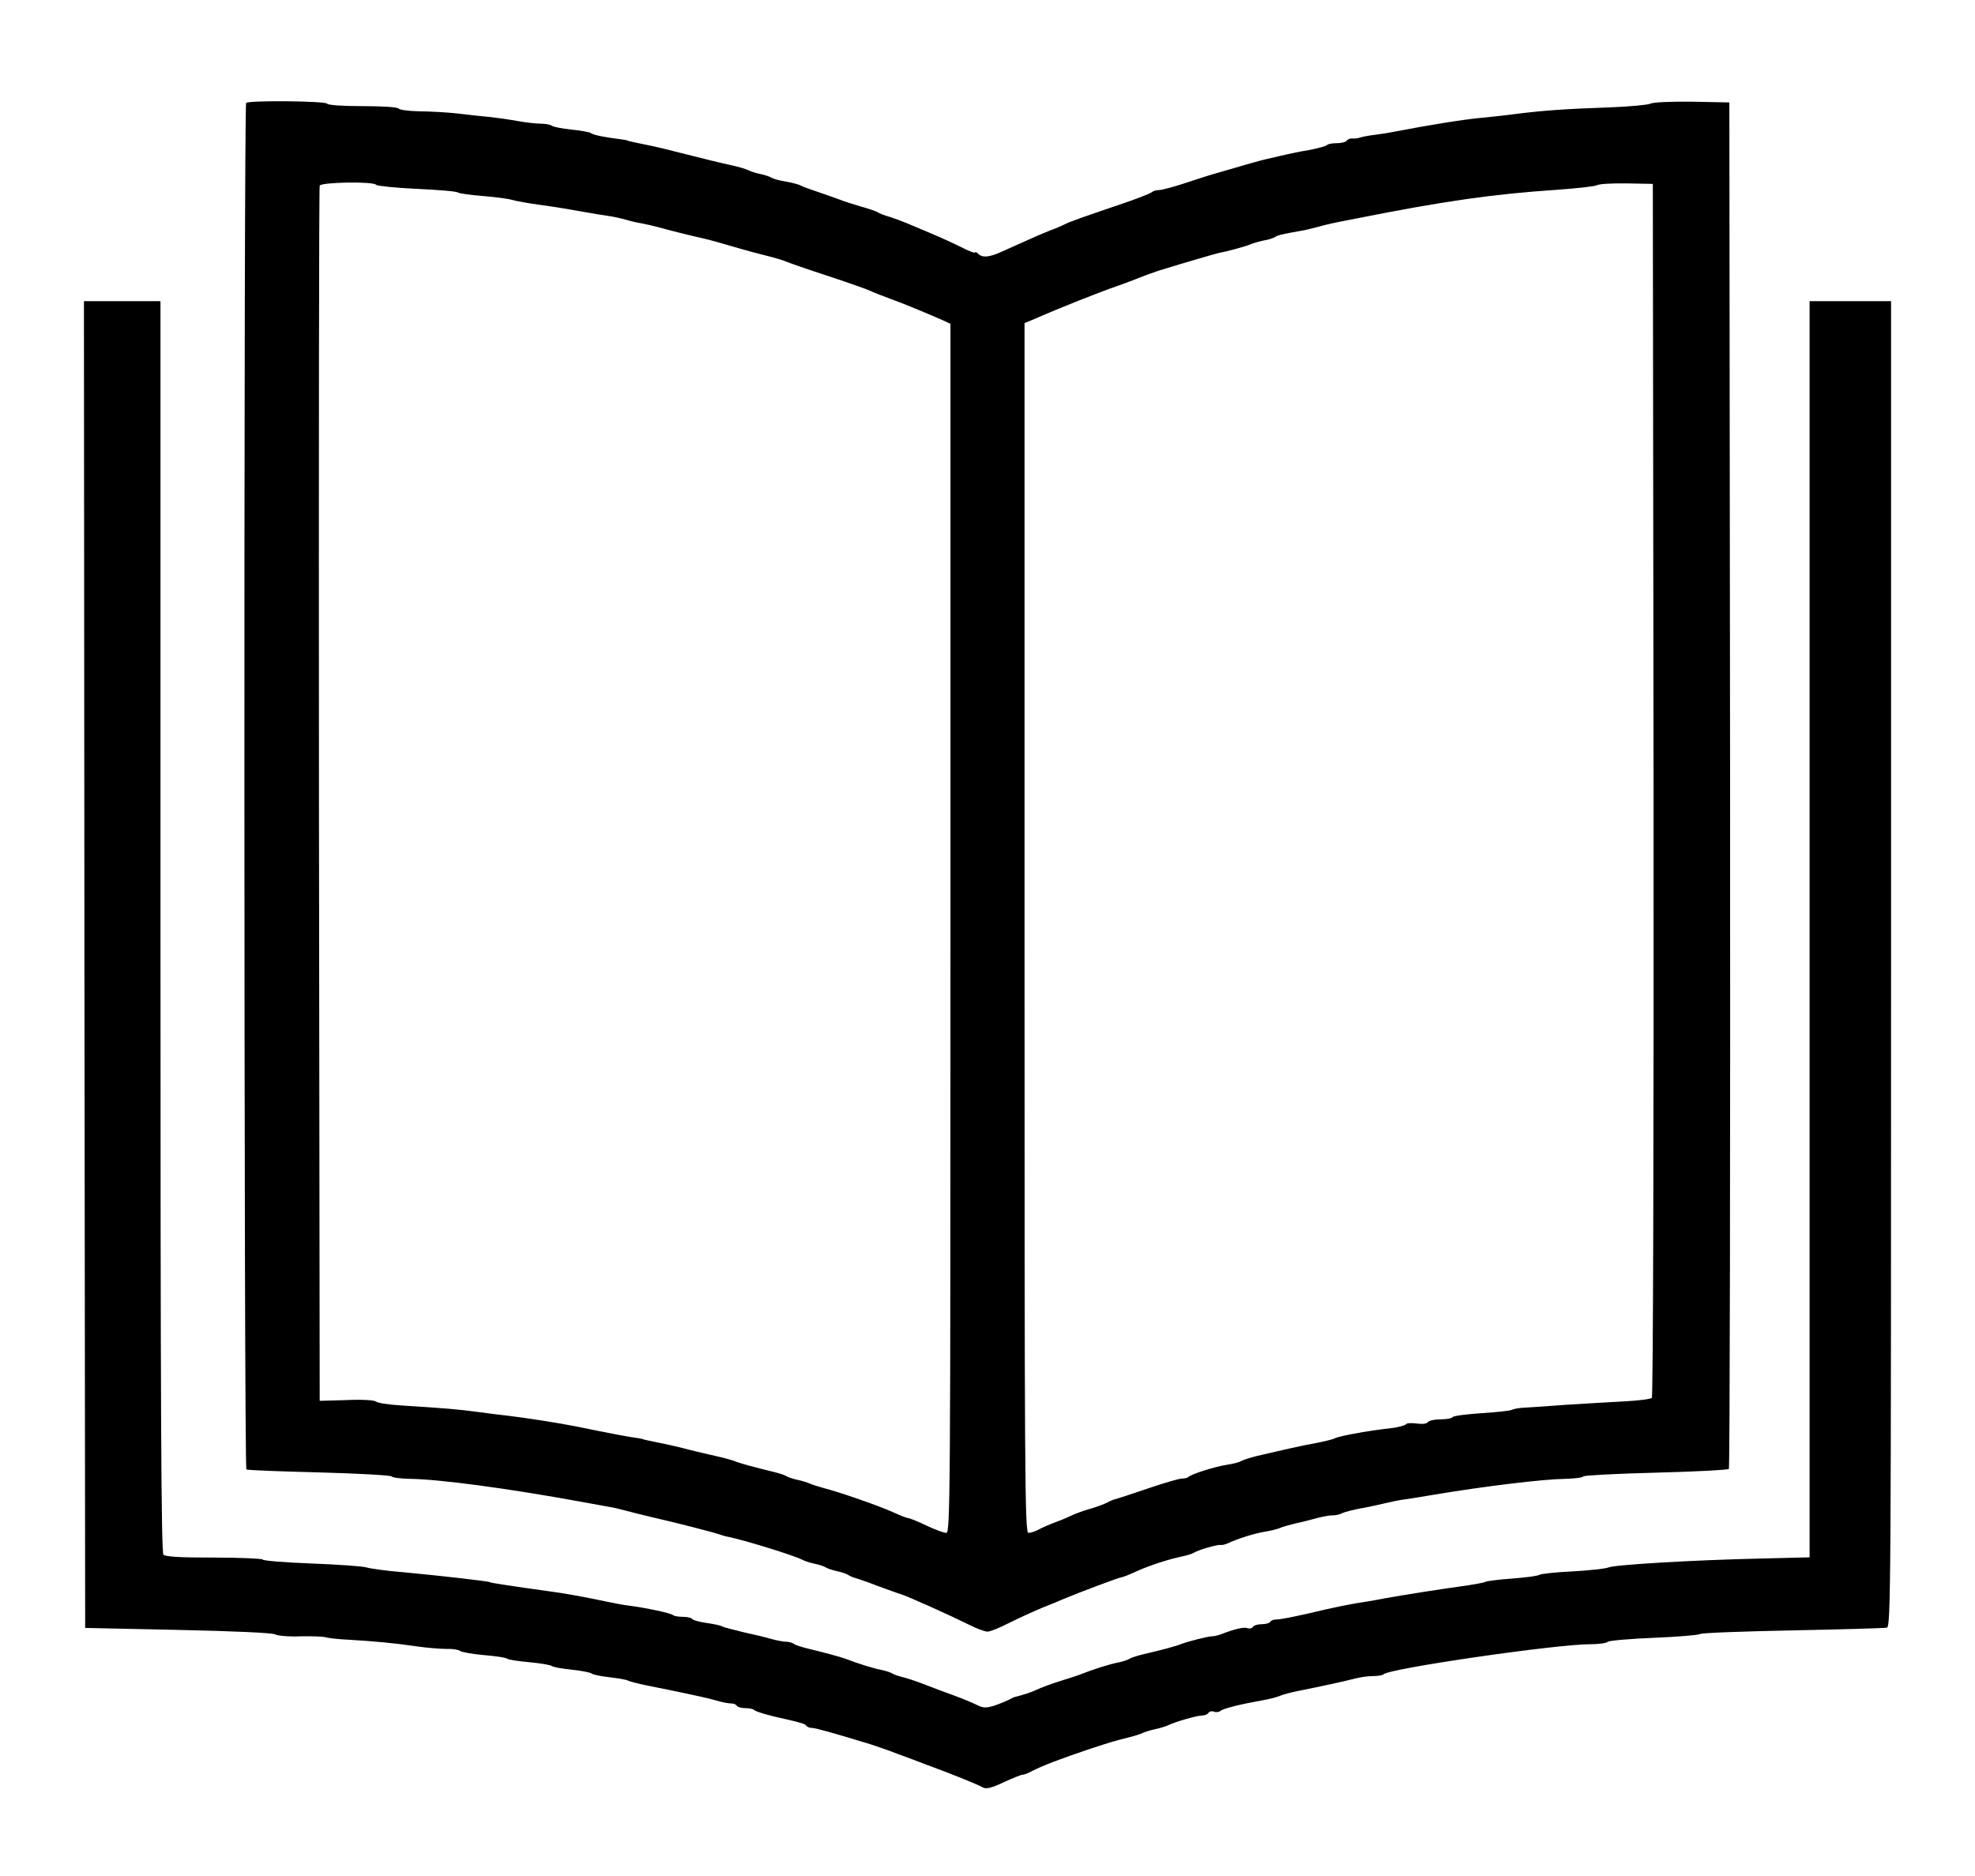
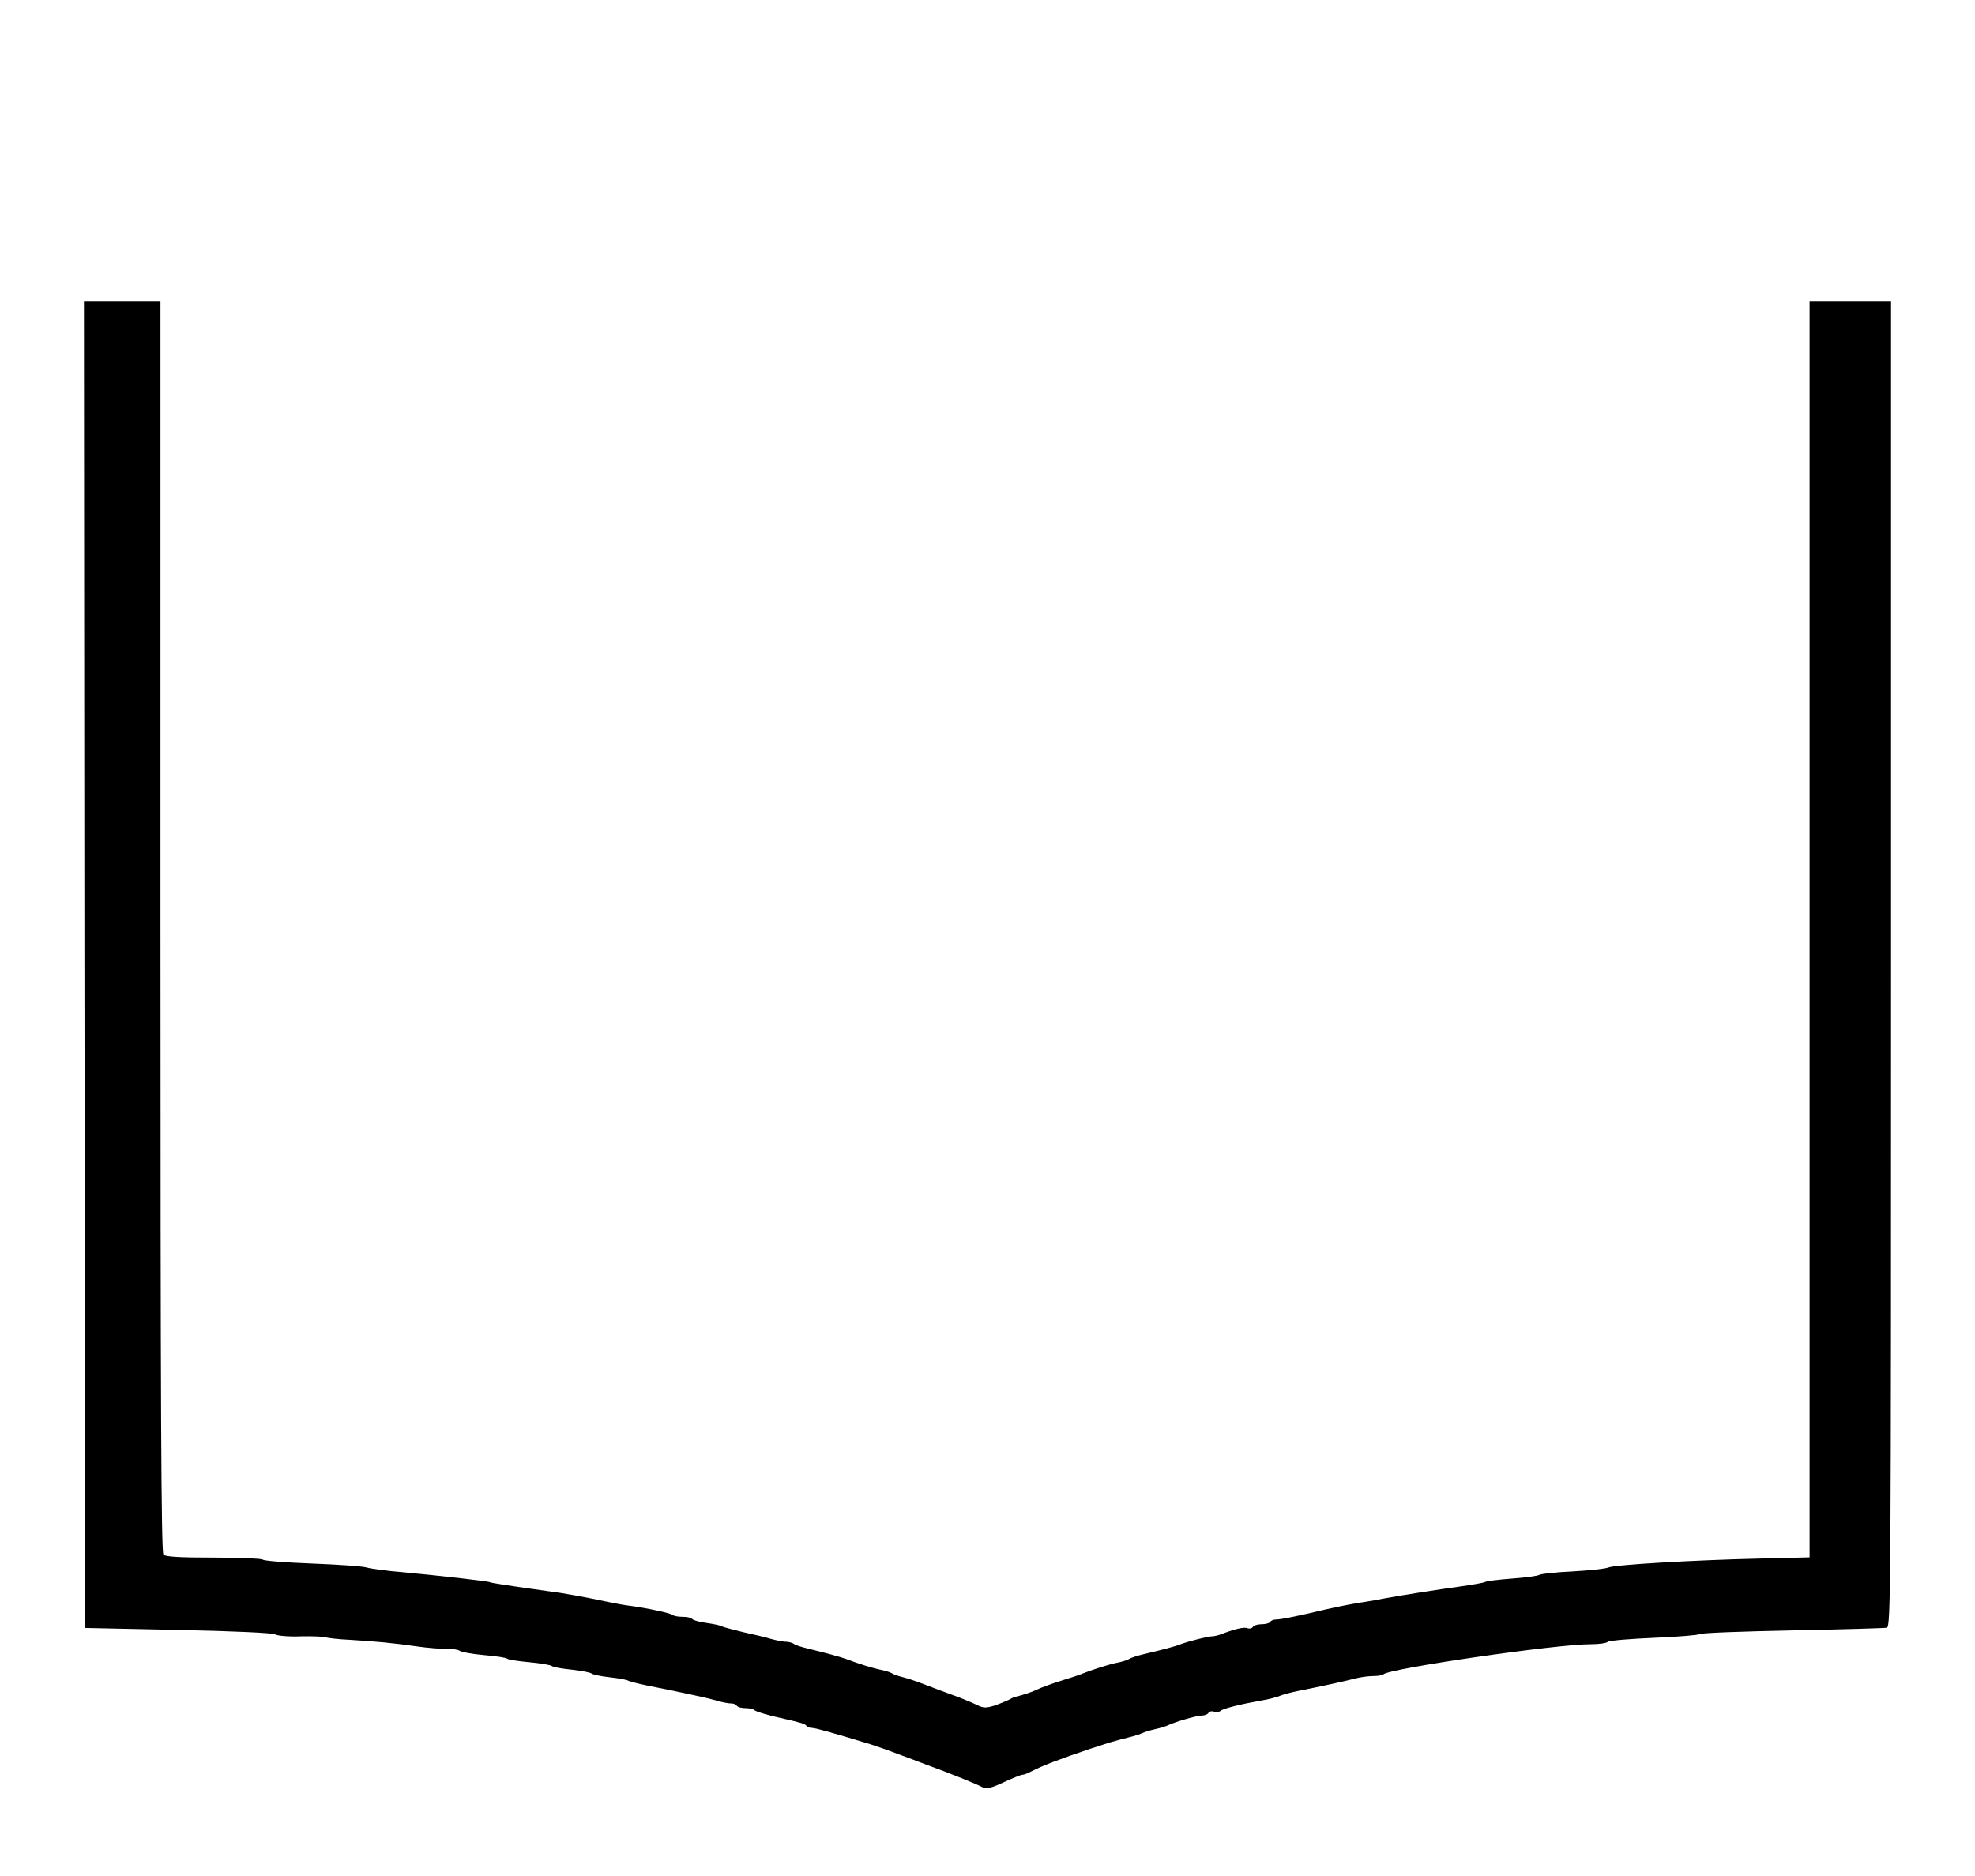
<svg xmlns="http://www.w3.org/2000/svg" version="1.0" width="800pt" height="760pt" viewBox="0 0 800 760" preserveAspectRatio="xMidYMid meet">
  <g transform="translate(0,760) scale(0.1,-0.1)" fill="#000000" stroke="none">
-     <path d="M997 7183 c-10 -9 -9 -5531 1 -5536 4 -3 136 -8 295 -12 158 -4 290 -12 293 -16 3 -5 35 -9 72 -10 119 -1 402 -39 702 -94 47 -9 96 -17 110 -20 14 -2 43 -9 65 -15 22 -6 67 -17 100 -25 101 -23 258 -63 285 -73 8 -3 22 -7 30 -8 61 -12 269 -76 300 -93 9 -5 31 -12 50 -16 19 -4 40 -11 45 -15 6 -4 26 -11 45 -15 19 -4 40 -11 45 -15 6 -4 19 -10 30 -13 11 -3 52 -17 90 -32 39 -14 82 -30 96 -34 31 -10 193 -83 272 -122 31 -16 66 -29 77 -29 11 0 50 16 87 35 38 19 97 46 133 61 36 14 74 30 85 35 64 27 229 89 237 89 5 0 33 11 61 24 55 25 130 49 187 61 19 4 40 11 45 14 15 11 98 35 109 32 6 -1 19 2 30 7 40 19 111 41 151 47 22 4 49 10 60 15 11 5 40 13 65 19 25 5 63 15 85 21 22 6 49 11 60 11 11 -1 29 3 40 8 11 6 45 14 75 20 30 5 75 15 100 21 25 6 59 13 75 15 17 2 73 11 125 20 210 35 443 63 532 64 37 1 69 5 72 10 3 4 135 11 293 15 159 4 291 11 296 15 4 4 6 1251 5 2772 l-3 2764 -150 3 c-88 1 -158 -2 -170 -8 -11 -5 -85 -12 -165 -15 -179 -6 -271 -13 -375 -26 -44 -6 -102 -12 -130 -15 -78 -6 -230 -31 -375 -59 -14 -3 -45 -8 -70 -11 -25 -3 -52 -8 -60 -11 -8 -3 -22 -5 -32 -4 -9 1 -19 -3 -23 -9 -3 -5 -21 -10 -39 -10 -18 0 -36 -3 -40 -7 -4 -5 -38 -14 -74 -21 -37 -6 -76 -14 -87 -17 -11 -2 -40 -9 -65 -15 -25 -5 -70 -17 -100 -26 -30 -9 -80 -23 -110 -32 -30 -8 -93 -28 -140 -44 -46 -15 -94 -28 -105 -28 -12 0 -25 -4 -30 -9 -6 -5 -64 -28 -130 -50 -151 -51 -201 -69 -223 -80 -9 -5 -37 -17 -62 -26 -25 -10 -67 -28 -95 -41 -27 -12 -71 -32 -96 -43 -52 -24 -80 -26 -97 -9 -7 7 -12 9 -12 5 0 -4 -26 6 -57 22 -32 16 -87 41 -123 56 -36 15 -78 33 -95 40 -16 7 -48 19 -70 26 -22 6 -44 15 -50 19 -5 4 -37 15 -70 24 -33 10 -69 21 -80 26 -11 4 -49 18 -85 30 -36 12 -72 25 -80 30 -9 4 -36 11 -60 15 -25 4 -49 11 -55 15 -5 4 -26 11 -45 15 -19 4 -41 11 -50 16 -8 4 -37 13 -65 19 -50 11 -116 27 -230 56 -33 9 -89 22 -125 29 -36 7 -66 14 -67 15 -2 2 -15 4 -30 6 -64 8 -109 17 -118 24 -5 5 -41 11 -80 15 -38 4 -75 11 -80 16 -6 4 -26 8 -45 8 -19 0 -62 5 -95 11 -33 6 -82 13 -110 16 -27 2 -86 9 -130 14 -44 5 -115 9 -157 9 -42 1 -80 6 -83 11 -4 6 -63 10 -145 10 -82 0 -141 4 -145 10 -7 11 -317 14 -328 3z m527 -332 c3 -4 76 -12 163 -16 87 -4 163 -10 168 -15 6 -4 51 -10 100 -14 50 -4 104 -11 120 -16 17 -5 64 -13 105 -19 41 -5 116 -17 165 -26 50 -9 104 -18 120 -20 17 -2 48 -9 70 -15 22 -7 51 -13 65 -15 14 -3 43 -9 65 -15 46 -13 151 -39 180 -45 27 -6 78 -20 145 -40 30 -9 82 -23 115 -31 33 -8 69 -19 80 -24 11 -5 89 -32 172 -59 84 -28 161 -55 170 -60 10 -5 45 -19 78 -31 61 -22 154 -61 213 -87 l32 -15 0 -2449 c0 -2326 -1 -2449 -17 -2449 -10 0 -47 14 -81 30 -35 17 -68 30 -74 30 -5 0 -33 11 -61 24 -55 25 -215 81 -282 98 -22 6 -47 14 -55 18 -9 4 -31 11 -50 15 -19 4 -39 11 -45 15 -5 4 -30 12 -55 18 -74 18 -134 34 -155 43 -11 4 -42 13 -70 19 -27 6 -77 18 -110 26 -33 9 -89 22 -125 29 -36 7 -67 14 -70 16 -3 1 -16 3 -30 5 -23 3 -89 15 -235 45 -71 14 -190 33 -280 44 -22 2 -76 9 -120 15 -81 11 -134 15 -305 26 -52 3 -100 10 -107 16 -7 6 -56 9 -120 6 l-108 -3 -3 2455 c-1 1350 0 2461 3 2468 5 14 220 18 229 3z m5174 -2450 c1 -1450 -2 -2459 -7 -2464 -5 -5 -53 -11 -108 -14 -54 -3 -161 -9 -238 -14 -77 -6 -156 -11 -175 -12 -19 -1 -39 -5 -45 -8 -5 -4 -61 -10 -123 -14 -62 -4 -115 -11 -118 -16 -3 -5 -25 -9 -49 -9 -24 0 -47 -5 -51 -11 -4 -7 -22 -9 -45 -6 -22 3 -41 2 -44 -3 -3 -4 -24 -10 -47 -14 -24 -3 -59 -7 -78 -10 -60 -8 -153 -26 -163 -33 -5 -3 -40 -12 -76 -19 -61 -11 -118 -24 -246 -54 -27 -7 -54 -16 -60 -20 -5 -4 -30 -10 -55 -14 -47 -7 -146 -38 -157 -50 -3 -3 -15 -6 -26 -6 -10 0 -74 -18 -140 -41 -67 -23 -126 -42 -132 -43 -5 -1 -19 -7 -30 -13 -11 -6 -43 -18 -71 -26 -28 -8 -60 -20 -70 -25 -11 -5 -39 -18 -64 -27 -25 -9 -57 -23 -72 -31 -14 -8 -33 -14 -42 -14 -15 0 -16 214 -16 2450 l0 2451 48 20 c90 40 267 110 327 130 33 12 74 27 90 34 17 7 53 20 80 29 107 33 231 69 245 72 30 5 106 26 125 34 11 5 36 12 55 16 19 3 40 10 45 14 9 7 36 13 105 25 14 2 43 9 65 15 48 13 56 15 160 35 357 71 556 99 810 116 83 6 157 14 165 19 8 5 62 8 120 7 l105 -2 3 -2454z" />
    <path d="M342 3693 l3 -2688 375 -8 c233 -5 382 -12 394 -18 10 -6 57 -10 105 -8 47 1 93 -1 101 -4 8 -3 51 -8 95 -10 101 -6 180 -13 275 -27 41 -6 95 -10 118 -10 24 1 49 -3 55 -8 7 -5 50 -13 97 -17 47 -4 90 -10 95 -15 6 -4 46 -10 90 -14 44 -4 84 -11 90 -15 5 -5 41 -11 80 -15 38 -4 74 -11 80 -15 5 -5 39 -12 75 -16 36 -4 70 -10 75 -14 6 -3 37 -11 70 -18 51 -10 154 -31 230 -48 11 -2 38 -9 60 -15 22 -7 48 -11 57 -11 10 0 20 -4 23 -10 4 -5 19 -9 34 -9 15 0 31 -3 35 -7 6 -7 64 -24 126 -37 66 -15 81 -20 86 -27 3 -5 13 -9 22 -9 15 0 89 -21 237 -66 28 -9 77 -26 110 -39 33 -12 87 -32 120 -45 96 -35 198 -76 228 -92 13 -6 35 -1 83 22 35 16 69 30 75 30 6 0 23 6 37 14 44 23 121 52 237 91 89 29 92 30 155 46 25 6 52 15 60 19 9 4 31 11 50 15 19 4 41 11 50 15 31 15 118 40 138 40 12 0 24 5 27 11 4 6 14 8 22 5 9 -4 21 -2 27 3 12 10 81 27 166 42 30 5 64 14 75 19 11 5 45 14 75 20 95 19 183 38 225 49 22 6 56 11 76 11 20 0 39 3 43 7 23 24 707 123 839 122 32 0 64 4 70 10 7 5 91 12 187 16 96 4 180 11 185 15 6 5 174 11 375 15 201 4 373 9 383 11 16 5 17 142 17 2690 l0 2684 -165 0 -165 0 0 -2545 0 -2544 -202 -5 c-269 -6 -588 -25 -613 -36 -11 -5 -76 -12 -145 -16 -69 -3 -129 -10 -135 -14 -5 -4 -55 -11 -110 -15 -55 -4 -104 -10 -110 -14 -5 -3 -50 -11 -100 -18 -81 -11 -240 -36 -305 -48 -14 -3 -63 -12 -110 -19 -47 -8 -105 -20 -130 -26 -100 -24 -180 -41 -202 -41 -10 0 -20 -4 -23 -10 -4 -5 -19 -9 -35 -9 -16 0 -32 -5 -35 -11 -4 -6 -14 -8 -22 -5 -14 6 -54 -4 -108 -25 -11 -4 -27 -8 -35 -8 -17 0 -95 -20 -125 -31 -21 -9 -78 -24 -155 -42 -25 -6 -49 -14 -55 -18 -5 -4 -26 -11 -45 -15 -34 -6 -105 -29 -145 -45 -11 -5 -51 -18 -90 -30 -38 -12 -81 -28 -95 -35 -20 -10 -54 -21 -90 -30 -3 0 -14 -6 -25 -12 -11 -5 -37 -16 -58 -23 -33 -10 -44 -10 -70 3 -18 9 -59 26 -92 38 -33 12 -87 32 -120 45 -33 13 -73 26 -90 30 -16 4 -34 10 -40 14 -5 4 -26 11 -45 15 -32 6 -93 25 -145 45 -22 8 -85 25 -155 42 -25 6 -50 14 -55 19 -6 4 -20 8 -30 8 -11 0 -38 5 -60 11 -22 7 -74 19 -115 28 -41 10 -79 20 -85 23 -5 4 -34 10 -62 14 -29 4 -55 11 -59 16 -3 5 -20 9 -38 9 -18 0 -36 3 -40 7 -8 8 -113 30 -176 38 -19 2 -57 9 -85 15 -89 19 -187 37 -245 44 -144 20 -235 34 -235 36 0 4 -216 28 -355 41 -63 5 -128 14 -145 19 -16 5 -117 12 -223 16 -106 4 -195 11 -198 16 -3 4 -92 8 -198 8 -136 0 -195 3 -204 12 -9 9 -12 588 -12 2545 l0 2533 -155 0 -155 0 2 -2687z" />
  </g>
</svg>